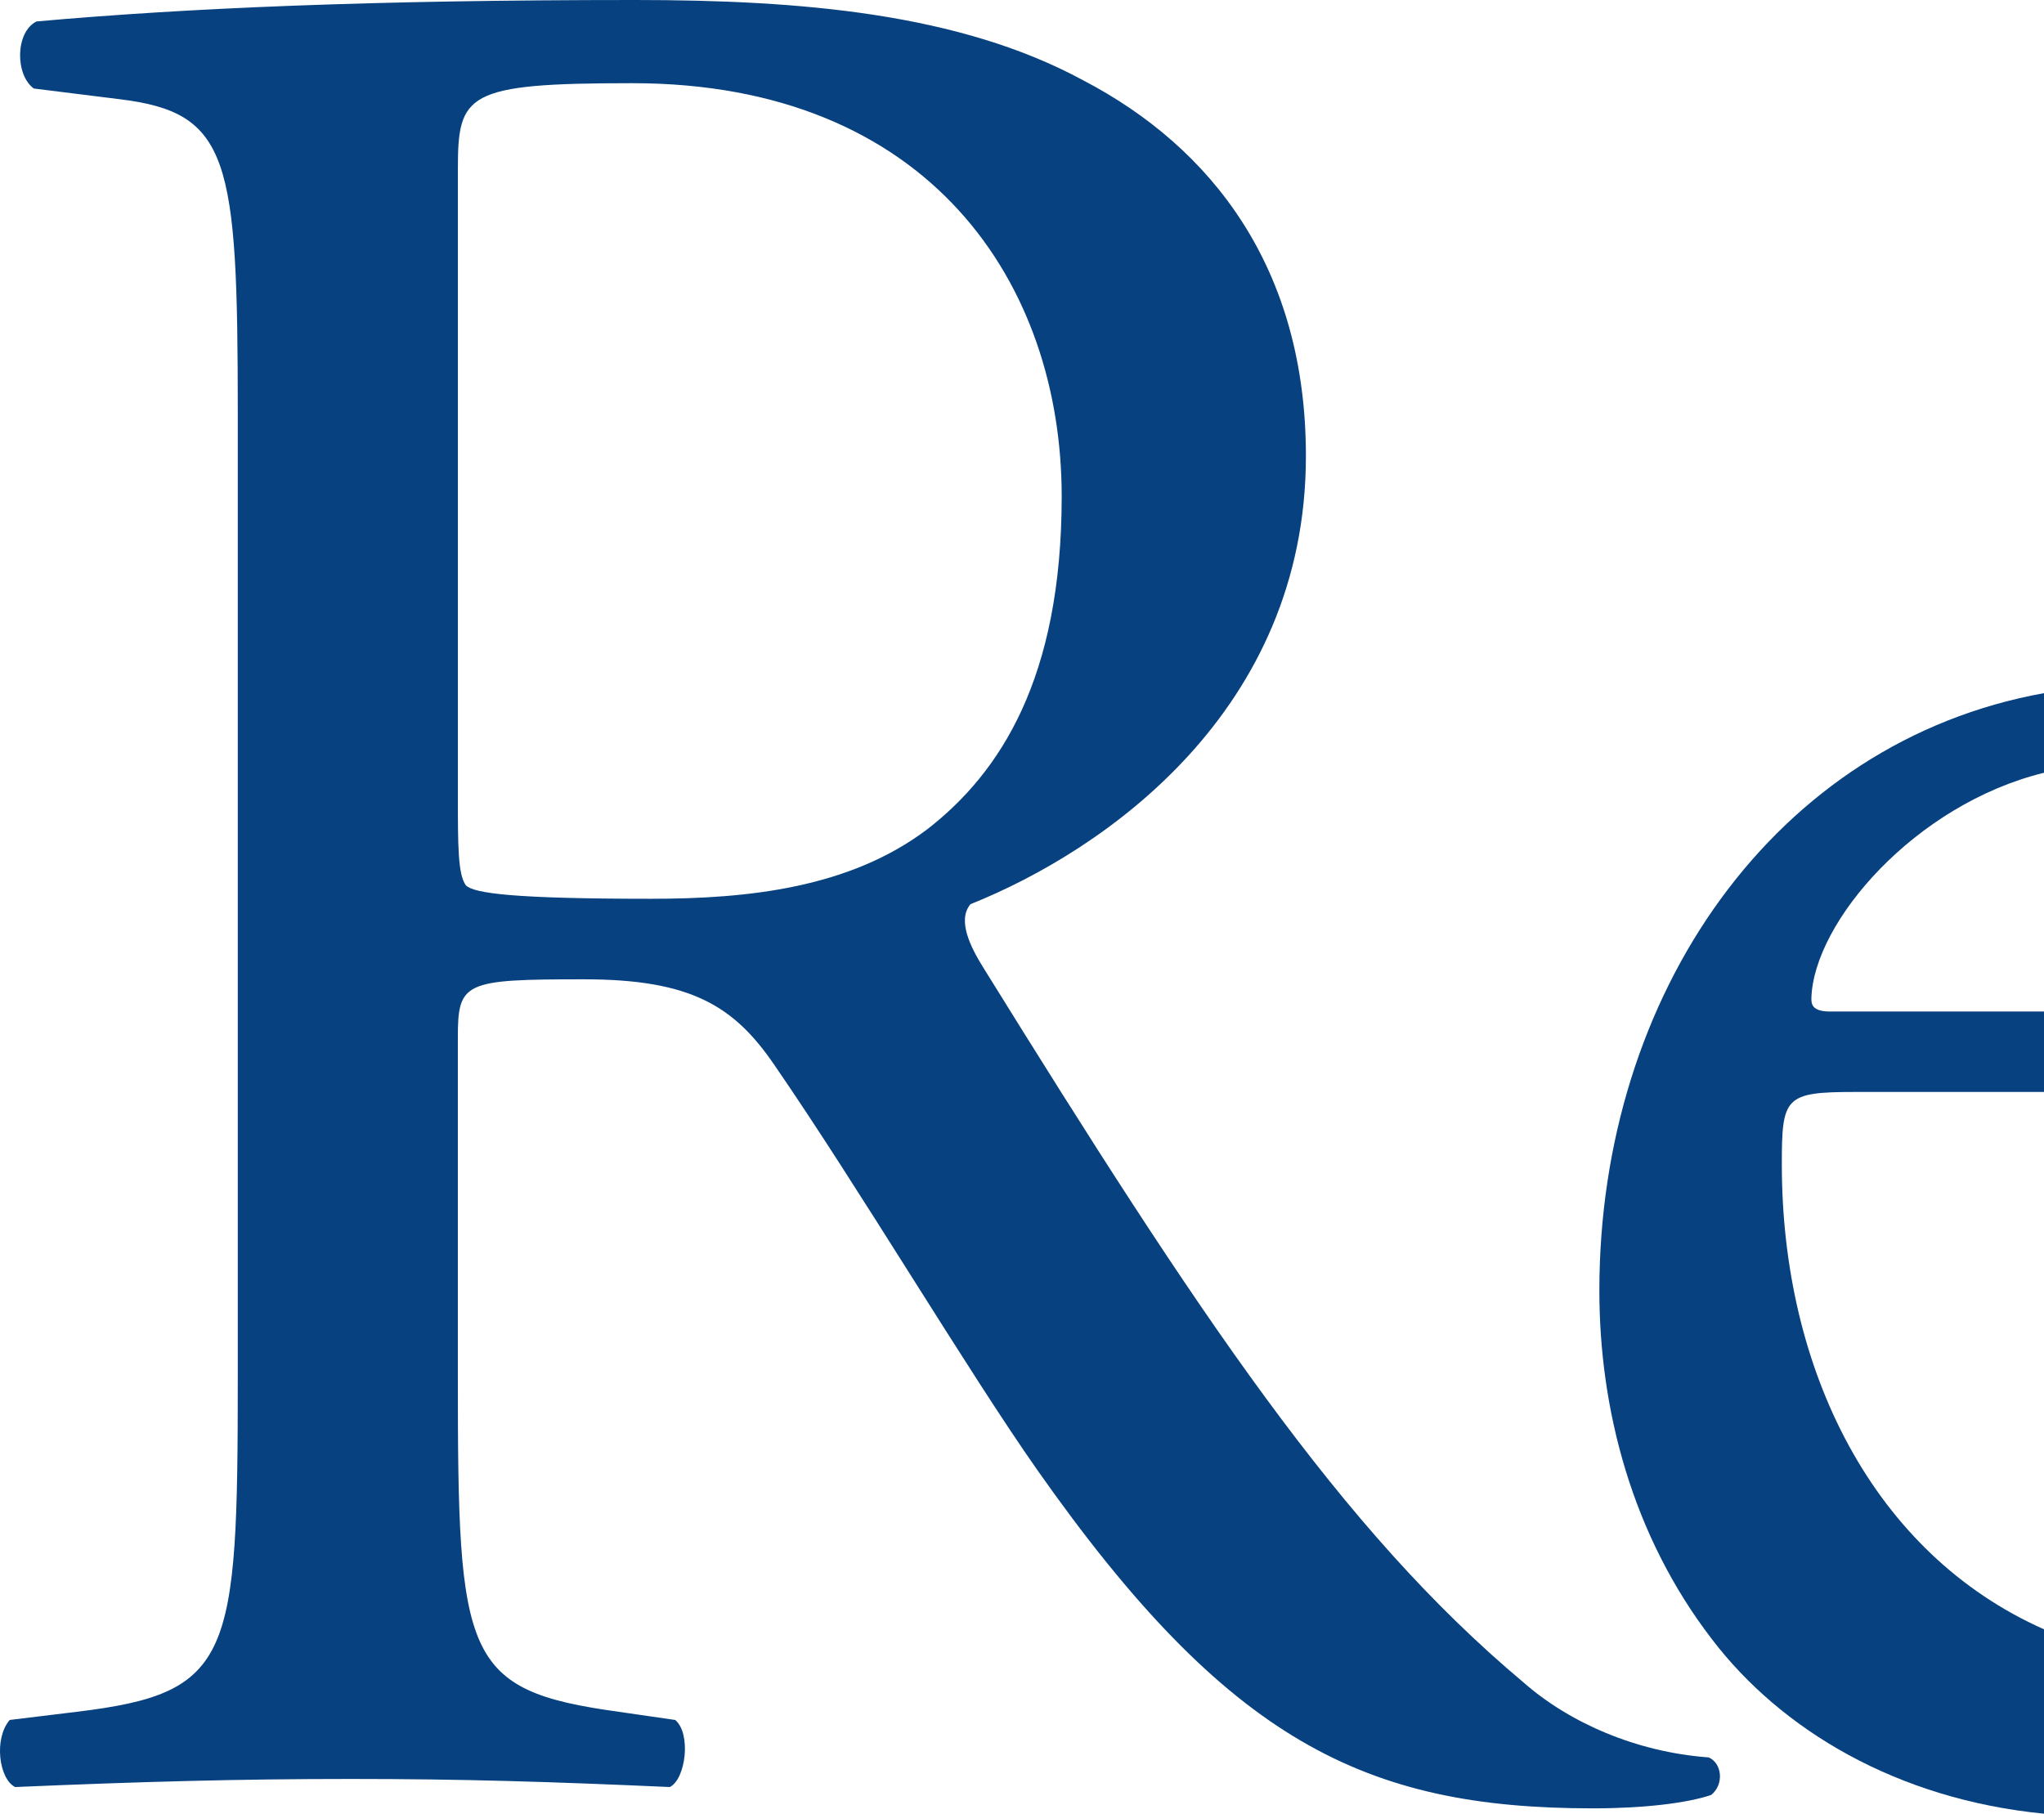
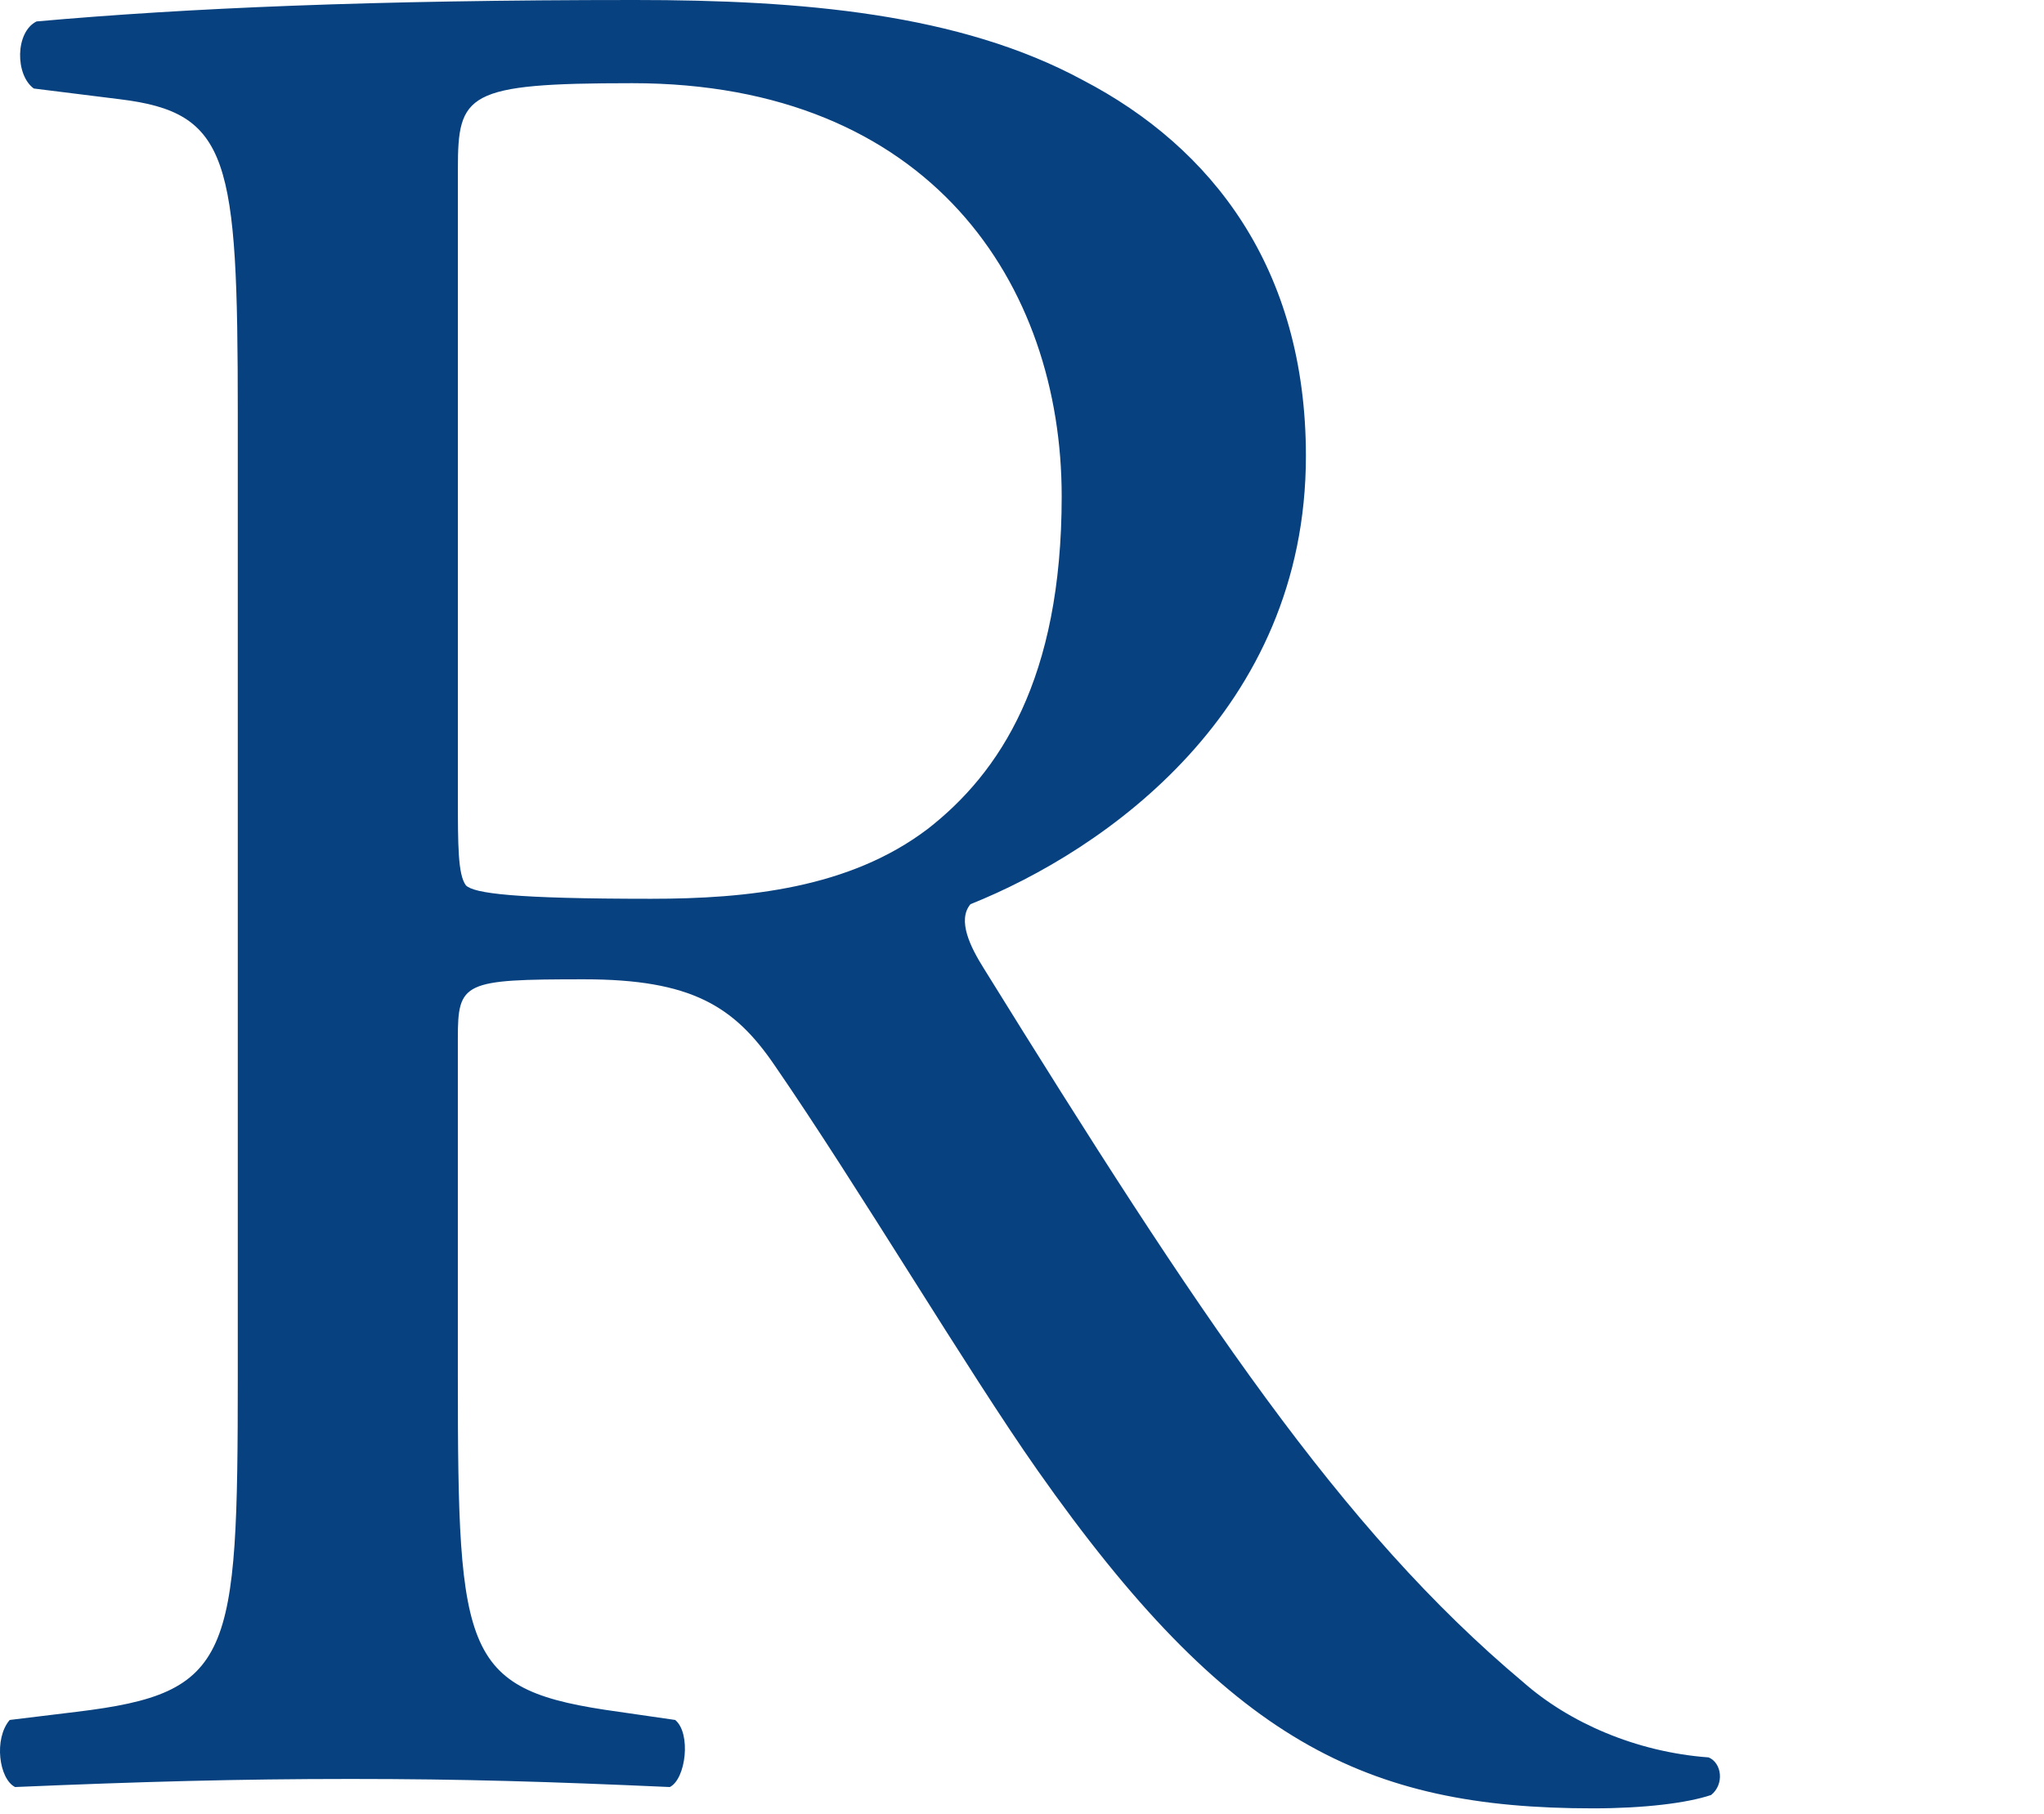
<svg xmlns="http://www.w3.org/2000/svg" data-bbox="-0.003 0 498.503 442.39" viewBox="0 0 498.5 442.39" data-type="color">
  <g>
    <path d="M416.66 428.66c-17.67-1.3-34.03-8.52-45.14-18.32-44.52-37.32-79.21-89.66-131.57-174.1-3.27-5.2-6.55-11.76-3.27-15.69 32.71-13.09 81.81-47.12 81.81-109.33 0-45.79-22.91-75.25-54.32-91.63C234.06 3.26 195.45 0 154.86 0 90.72 0 45.56 1.96 8.91 5.23c-5.23 2.6-5.23 13.07-.66 16.36l20.94 2.61c26.84 3.26 28.8 14.42 28.8 76.58v234.95c0 68.73-1.31 77.22-39.27 81.81l-16.35 1.99c-3.93 4.57-2.62 14.39 1.31 16.36 30.75-1.31 54.31-1.97 81.8-1.97s48.44.66 77.88 1.97c3.93-1.97 5.24-13.1 1.31-16.36l-13.75-1.99c-37.95-5.23-39.26-13.09-39.26-81.81v-82.46c0-13.74 1.31-14.4 30.75-14.4 26.2 0 36.66 6.54 46.49 20.96 20.28 29.42 47.12 74.6 64.14 98.81 46.46 66.09 79.85 82.45 135.47 82.45 12.45 0 22.93-1.28 28.81-3.26 3.27-2.63 2.62-7.86-.66-9.19ZM226.2 202.23c-18.98 14.4-43.85 17-67.42 17-33.38 0-43.19-1.31-45.15-3.27-1.96-2.61-1.96-9.8-1.96-21.59V41.22c0-18.35 1.96-20.93 42.54-20.93 72.65 0 104.72 49.08 104.72 100.79 0 44.51-15.07 67.41-32.73 81.16Z" fill="#074180" data-color="1" />
-     <path d="M498.5 397.42c-41.57-18.45-63.94-63.06-63.94-113.38 0-16.36.66-17.69 17.69-17.69h46.25v-19.63c-1.85 0-3.73.01-5.69.01h-46.46c-4.58 0-4.58-1.96-4.58-3.27.56-18.58 25.28-47.25 56.73-54.97v-19.42c-65.61 11.82-108.44 73.42-108.44 145.71 0 28.81 7.85 59.58 27.49 85.1 16.85 22.07 45.06 38.99 80.95 42.51v-44.97Z" fill="#074180" data-color="1" />
  </g>
</svg>